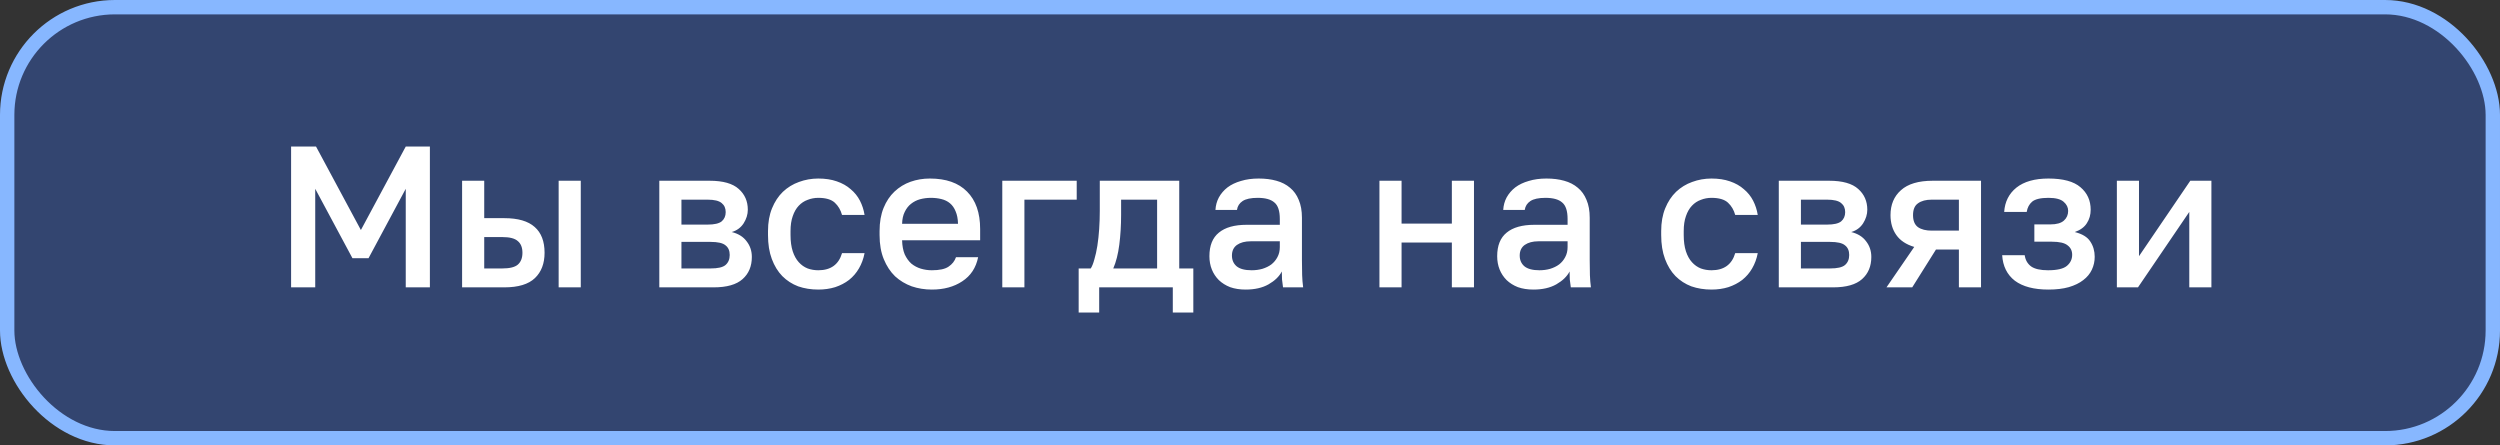
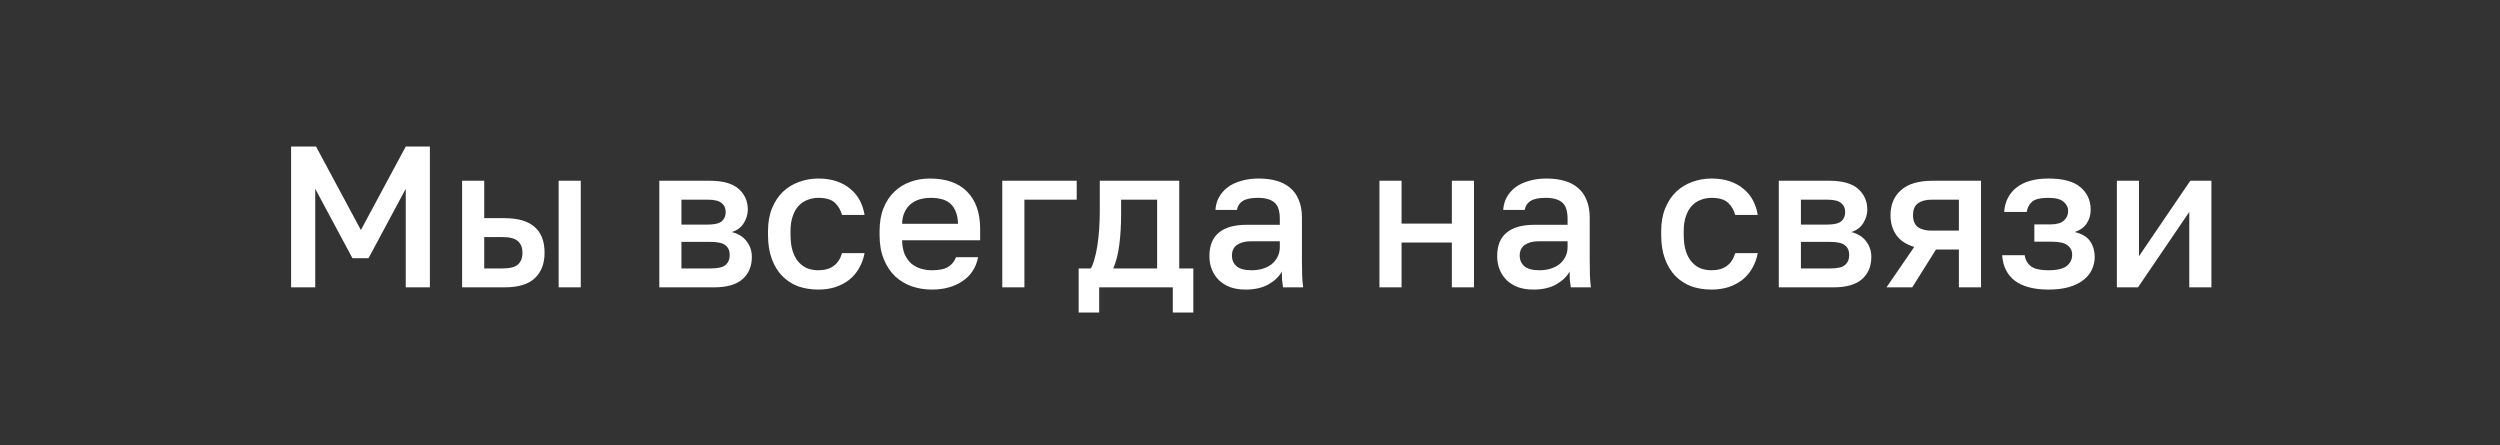
<svg xmlns="http://www.w3.org/2000/svg" width="174" height="31" viewBox="0 0 174 31" fill="none">
  <rect x="0" y="0" width="174" height="31" fill="#333333" stroke="none" />
-   <rect x="0.5" y="0.5" width="173" height="30" rx="7.5" fill="#346FFF" fill-opacity="0.3" stroke="#87B7FF" />
  <path d="M20.26 10.2H21.996L25.118 16.01L28.24 10.2H29.92V20H28.24V13.14L25.65 17.97H24.53L21.94 13.14V20H20.26V10.2ZM32.162 12.58H33.702V15.184H35.102C36.054 15.184 36.758 15.389 37.216 15.8C37.673 16.201 37.902 16.799 37.902 17.592C37.902 18.339 37.678 18.927 37.23 19.356C36.782 19.785 36.072 20 35.102 20H32.162V12.58ZM34.962 18.684C35.475 18.684 35.834 18.595 36.04 18.418C36.254 18.231 36.362 17.956 36.362 17.592C36.362 17.228 36.254 16.957 36.04 16.78C35.834 16.593 35.475 16.5 34.962 16.5H33.702V18.684H34.962ZM38.882 12.58H40.422V20H38.882V12.58ZM45.888 12.58H49.388C50.322 12.58 50.998 12.771 51.418 13.154C51.838 13.527 52.048 14.008 52.048 14.596C52.048 14.923 51.95 15.24 51.754 15.548C51.558 15.847 51.283 16.047 50.928 16.15C51.386 16.262 51.731 16.477 51.964 16.794C52.207 17.102 52.328 17.466 52.328 17.886C52.328 18.53 52.114 19.043 51.684 19.426C51.255 19.809 50.583 20 49.668 20H45.888V12.58ZM49.458 18.684C49.962 18.684 50.307 18.605 50.494 18.446C50.69 18.278 50.788 18.045 50.788 17.746C50.788 17.447 50.69 17.223 50.494 17.074C50.307 16.915 49.962 16.836 49.458 16.836H47.428V18.684H49.458ZM49.248 15.632C49.715 15.632 50.041 15.557 50.228 15.408C50.415 15.249 50.508 15.035 50.508 14.764C50.508 14.493 50.415 14.283 50.228 14.134C50.041 13.975 49.715 13.896 49.248 13.896H47.428V15.632H49.248ZM56.953 20.154C56.449 20.154 55.982 20.079 55.553 19.93C55.133 19.771 54.764 19.533 54.447 19.216C54.139 18.899 53.896 18.502 53.719 18.026C53.541 17.55 53.453 16.995 53.453 16.36V16.08C53.453 15.483 53.546 14.955 53.733 14.498C53.919 14.041 54.171 13.658 54.489 13.35C54.815 13.042 55.189 12.813 55.609 12.664C56.038 12.505 56.486 12.426 56.953 12.426C57.438 12.426 57.867 12.491 58.241 12.622C58.623 12.753 58.945 12.935 59.207 13.168C59.477 13.392 59.692 13.658 59.851 13.966C60.009 14.274 60.117 14.605 60.173 14.96H58.605C58.511 14.615 58.343 14.33 58.101 14.106C57.858 13.882 57.475 13.77 56.953 13.77C56.691 13.77 56.444 13.817 56.211 13.91C55.977 13.994 55.772 14.129 55.595 14.316C55.417 14.503 55.277 14.745 55.175 15.044C55.072 15.333 55.021 15.679 55.021 16.08V16.36C55.021 16.799 55.072 17.177 55.175 17.494C55.277 17.802 55.417 18.054 55.595 18.25C55.772 18.446 55.977 18.591 56.211 18.684C56.444 18.768 56.691 18.81 56.953 18.81C57.821 18.81 58.371 18.413 58.605 17.62H60.173C60.098 18.012 59.967 18.367 59.781 18.684C59.603 18.992 59.375 19.258 59.095 19.482C58.815 19.697 58.493 19.865 58.129 19.986C57.765 20.098 57.373 20.154 56.953 20.154ZM64.858 20.154C64.364 20.154 63.897 20.079 63.458 19.93C63.02 19.771 62.632 19.538 62.296 19.23C61.969 18.913 61.708 18.516 61.512 18.04C61.316 17.564 61.218 17.004 61.218 16.36V16.08C61.218 15.464 61.312 14.927 61.498 14.47C61.685 14.013 61.937 13.635 62.254 13.336C62.581 13.028 62.954 12.799 63.374 12.65C63.794 12.501 64.242 12.426 64.718 12.426C65.847 12.426 66.711 12.729 67.308 13.336C67.915 13.943 68.218 14.811 68.218 15.94V16.724H62.786C62.795 17.107 62.856 17.433 62.968 17.704C63.09 17.965 63.243 18.18 63.43 18.348C63.626 18.507 63.846 18.623 64.088 18.698C64.34 18.773 64.597 18.81 64.858 18.81C65.39 18.81 65.778 18.726 66.02 18.558C66.272 18.39 66.445 18.171 66.538 17.9H68.078C67.929 18.637 67.56 19.197 66.972 19.58C66.394 19.963 65.689 20.154 64.858 20.154ZM64.788 13.77C64.527 13.77 64.275 13.803 64.032 13.868C63.799 13.933 63.589 14.041 63.402 14.19C63.225 14.33 63.08 14.517 62.968 14.75C62.856 14.974 62.795 15.249 62.786 15.576H66.678C66.669 15.231 66.613 14.941 66.51 14.708C66.417 14.475 66.286 14.288 66.118 14.148C65.95 14.008 65.749 13.91 65.516 13.854C65.292 13.798 65.049 13.77 64.788 13.77ZM69.759 12.58H74.939V13.896H71.299V20H69.759V12.58ZM75.075 18.684H75.915C76.008 18.544 76.092 18.334 76.167 18.054C76.251 17.774 76.321 17.457 76.377 17.102C76.433 16.738 76.475 16.351 76.503 15.94C76.531 15.52 76.545 15.1 76.545 14.68V12.58H82.075V18.684H83.055V21.75H81.627V20H76.503V21.75H75.075V18.684ZM80.535 18.684V13.896H78.029V14.96C78.029 15.679 77.987 16.369 77.903 17.032C77.819 17.685 77.679 18.236 77.483 18.684H80.535ZM86.695 20.154C86.294 20.154 85.934 20.098 85.617 19.986C85.309 19.865 85.048 19.701 84.833 19.496C84.618 19.281 84.455 19.034 84.343 18.754C84.231 18.474 84.175 18.166 84.175 17.83C84.175 17.093 84.394 16.547 84.833 16.192C85.272 15.828 85.916 15.646 86.765 15.646H89.075V15.24C89.075 14.68 88.949 14.297 88.697 14.092C88.454 13.877 88.067 13.77 87.535 13.77C87.059 13.77 86.709 13.845 86.485 13.994C86.261 14.143 86.13 14.349 86.093 14.61H84.595C84.614 14.293 84.693 14.003 84.833 13.742C84.982 13.471 85.183 13.238 85.435 13.042C85.696 12.846 86.009 12.697 86.373 12.594C86.737 12.482 87.148 12.426 87.605 12.426C88.062 12.426 88.473 12.477 88.837 12.58C89.21 12.683 89.528 12.846 89.789 13.07C90.05 13.285 90.251 13.565 90.391 13.91C90.54 14.255 90.615 14.671 90.615 15.156V18.11C90.615 18.502 90.62 18.847 90.629 19.146C90.638 19.435 90.662 19.72 90.699 20H89.299C89.271 19.785 89.248 19.603 89.229 19.454C89.22 19.305 89.215 19.118 89.215 18.894C89.038 19.239 88.73 19.538 88.291 19.79C87.862 20.033 87.33 20.154 86.695 20.154ZM87.115 18.81C87.376 18.81 87.624 18.777 87.857 18.712C88.1 18.637 88.31 18.535 88.487 18.404C88.664 18.264 88.804 18.096 88.907 17.9C89.019 17.695 89.075 17.461 89.075 17.2V16.794H87.045C86.653 16.794 86.336 16.878 86.093 17.046C85.86 17.214 85.743 17.461 85.743 17.788C85.743 18.096 85.85 18.343 86.065 18.53C86.289 18.717 86.639 18.81 87.115 18.81ZM96.009 12.58H97.549V15.562H101.049V12.58H102.589V20H101.049V16.878H97.549V20H96.009V12.58ZM106.724 20.154C106.323 20.154 105.964 20.098 105.646 19.986C105.338 19.865 105.077 19.701 104.862 19.496C104.648 19.281 104.484 19.034 104.372 18.754C104.26 18.474 104.204 18.166 104.204 17.83C104.204 17.093 104.424 16.547 104.862 16.192C105.301 15.828 105.945 15.646 106.794 15.646H109.104V15.24C109.104 14.68 108.978 14.297 108.726 14.092C108.484 13.877 108.096 13.77 107.564 13.77C107.088 13.77 106.738 13.845 106.514 13.994C106.29 14.143 106.16 14.349 106.122 14.61H104.624C104.643 14.293 104.722 14.003 104.862 13.742C105.012 13.471 105.212 13.238 105.464 13.042C105.726 12.846 106.038 12.697 106.402 12.594C106.766 12.482 107.177 12.426 107.634 12.426C108.092 12.426 108.502 12.477 108.866 12.58C109.24 12.683 109.557 12.846 109.818 13.07C110.08 13.285 110.28 13.565 110.42 13.91C110.57 14.255 110.644 14.671 110.644 15.156V18.11C110.644 18.502 110.649 18.847 110.658 19.146C110.668 19.435 110.691 19.72 110.728 20H109.328C109.3 19.785 109.277 19.603 109.258 19.454C109.249 19.305 109.244 19.118 109.244 18.894C109.067 19.239 108.759 19.538 108.32 19.79C107.891 20.033 107.359 20.154 106.724 20.154ZM107.144 18.81C107.406 18.81 107.653 18.777 107.886 18.712C108.129 18.637 108.339 18.535 108.516 18.404C108.694 18.264 108.834 18.096 108.936 17.9C109.048 17.695 109.104 17.461 109.104 17.2V16.794H107.074C106.682 16.794 106.365 16.878 106.122 17.046C105.889 17.214 105.772 17.461 105.772 17.788C105.772 18.096 105.88 18.343 106.094 18.53C106.318 18.717 106.668 18.81 107.144 18.81ZM119.119 20.154C118.615 20.154 118.148 20.079 117.719 19.93C117.299 19.771 116.93 19.533 116.613 19.216C116.305 18.899 116.062 18.502 115.885 18.026C115.707 17.55 115.619 16.995 115.619 16.36V16.08C115.619 15.483 115.712 14.955 115.899 14.498C116.085 14.041 116.337 13.658 116.655 13.35C116.981 13.042 117.355 12.813 117.775 12.664C118.204 12.505 118.652 12.426 119.119 12.426C119.604 12.426 120.033 12.491 120.407 12.622C120.789 12.753 121.111 12.935 121.373 13.168C121.643 13.392 121.858 13.658 122.017 13.966C122.175 14.274 122.283 14.605 122.339 14.96H120.771C120.677 14.615 120.509 14.33 120.267 14.106C120.024 13.882 119.641 13.77 119.119 13.77C118.857 13.77 118.61 13.817 118.377 13.91C118.143 13.994 117.938 14.129 117.761 14.316C117.583 14.503 117.443 14.745 117.341 15.044C117.238 15.333 117.187 15.679 117.187 16.08V16.36C117.187 16.799 117.238 17.177 117.341 17.494C117.443 17.802 117.583 18.054 117.761 18.25C117.938 18.446 118.143 18.591 118.377 18.684C118.61 18.768 118.857 18.81 119.119 18.81C119.987 18.81 120.537 18.413 120.771 17.62H122.339C122.264 18.012 122.133 18.367 121.947 18.684C121.769 18.992 121.541 19.258 121.261 19.482C120.981 19.697 120.659 19.865 120.295 19.986C119.931 20.098 119.539 20.154 119.119 20.154ZM123.804 12.58H127.304C128.238 12.58 128.914 12.771 129.334 13.154C129.754 13.527 129.964 14.008 129.964 14.596C129.964 14.923 129.866 15.24 129.67 15.548C129.474 15.847 129.199 16.047 128.844 16.15C129.302 16.262 129.647 16.477 129.88 16.794C130.123 17.102 130.244 17.466 130.244 17.886C130.244 18.53 130.03 19.043 129.6 19.426C129.171 19.809 128.499 20 127.584 20H123.804V12.58ZM127.374 18.684C127.878 18.684 128.224 18.605 128.41 18.446C128.606 18.278 128.704 18.045 128.704 17.746C128.704 17.447 128.606 17.223 128.41 17.074C128.224 16.915 127.878 16.836 127.374 16.836H125.344V18.684H127.374ZM127.164 15.632C127.631 15.632 127.958 15.557 128.144 15.408C128.331 15.249 128.424 15.035 128.424 14.764C128.424 14.493 128.331 14.283 128.144 14.134C127.958 13.975 127.631 13.896 127.164 13.896H125.344V15.632H127.164ZM133.231 17.186C132.671 17.018 132.255 16.743 131.985 16.36C131.714 15.977 131.579 15.515 131.579 14.974C131.579 14.246 131.821 13.667 132.307 13.238C132.792 12.799 133.529 12.58 134.519 12.58H137.879V20H136.339V17.368H134.743L133.091 20H131.299L133.231 17.186ZM133.147 14.974C133.147 15.366 133.263 15.646 133.497 15.814C133.73 15.973 134.047 16.052 134.449 16.052H136.339V13.896H134.449C134.047 13.896 133.73 13.98 133.497 14.148C133.263 14.307 133.147 14.582 133.147 14.974ZM142.571 20.154C141.563 20.154 140.784 19.949 140.233 19.538C139.692 19.118 139.398 18.525 139.351 17.76H140.919C140.966 18.096 141.115 18.357 141.367 18.544C141.619 18.721 142.011 18.81 142.543 18.81C143.178 18.81 143.617 18.707 143.859 18.502C144.102 18.297 144.223 18.04 144.223 17.732C144.223 17.452 144.116 17.233 143.901 17.074C143.696 16.906 143.332 16.822 142.809 16.822H141.591V15.618H142.711C143.141 15.618 143.453 15.529 143.649 15.352C143.845 15.175 143.943 14.951 143.943 14.68C143.943 14.437 143.841 14.227 143.635 14.05C143.43 13.863 143.075 13.77 142.571 13.77C142.03 13.77 141.652 13.859 141.437 14.036C141.232 14.213 141.106 14.451 141.059 14.75H139.491C139.538 14.041 139.823 13.476 140.345 13.056C140.877 12.636 141.619 12.426 142.571 12.426C143.589 12.426 144.331 12.627 144.797 13.028C145.273 13.429 145.511 13.952 145.511 14.596C145.511 14.951 145.423 15.263 145.245 15.534C145.077 15.805 144.797 16.01 144.405 16.15C144.928 16.281 145.287 16.5 145.483 16.808C145.689 17.116 145.791 17.471 145.791 17.872C145.791 18.189 145.726 18.488 145.595 18.768C145.465 19.048 145.264 19.291 144.993 19.496C144.732 19.701 144.396 19.865 143.985 19.986C143.584 20.098 143.113 20.154 142.571 20.154ZM147.334 12.58H148.874V17.83L152.444 12.58H153.914V20H152.374V14.75L148.804 20H147.334V12.58Z" fill="white" />
</svg>